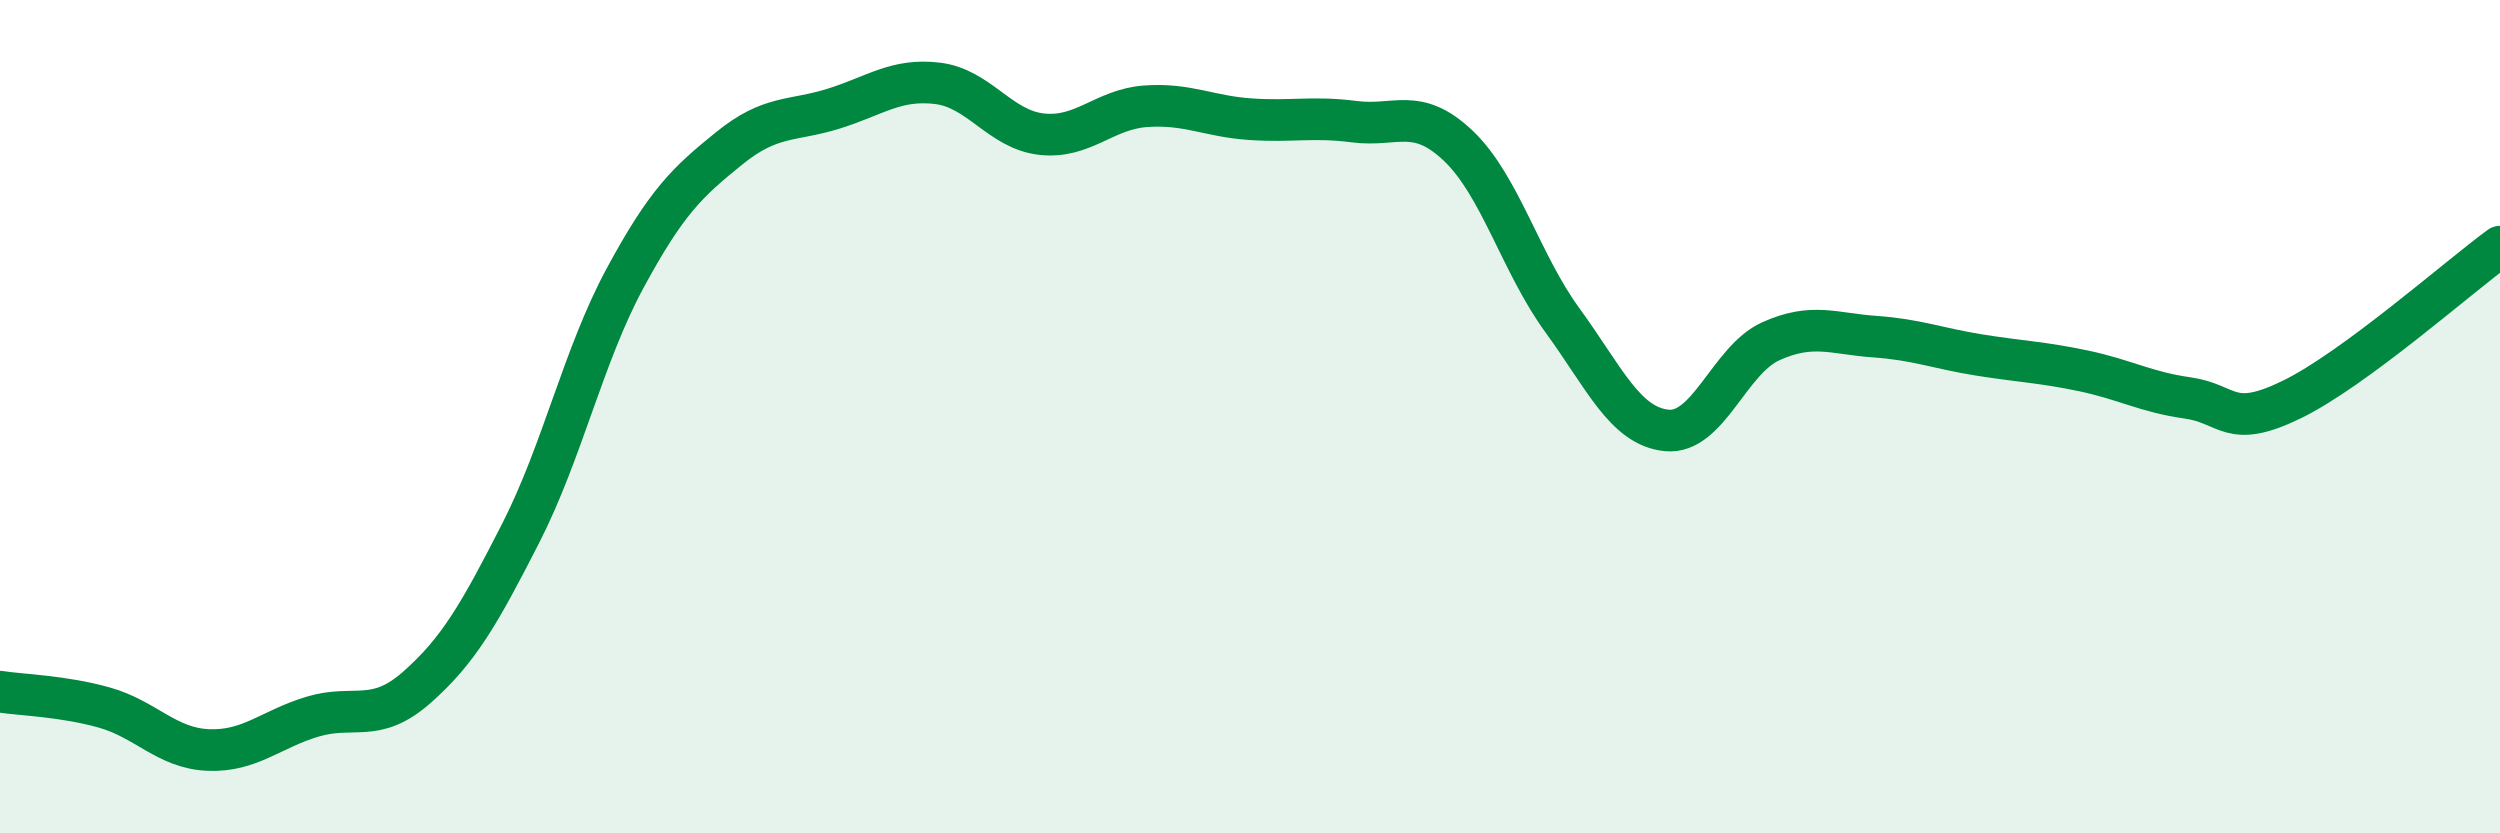
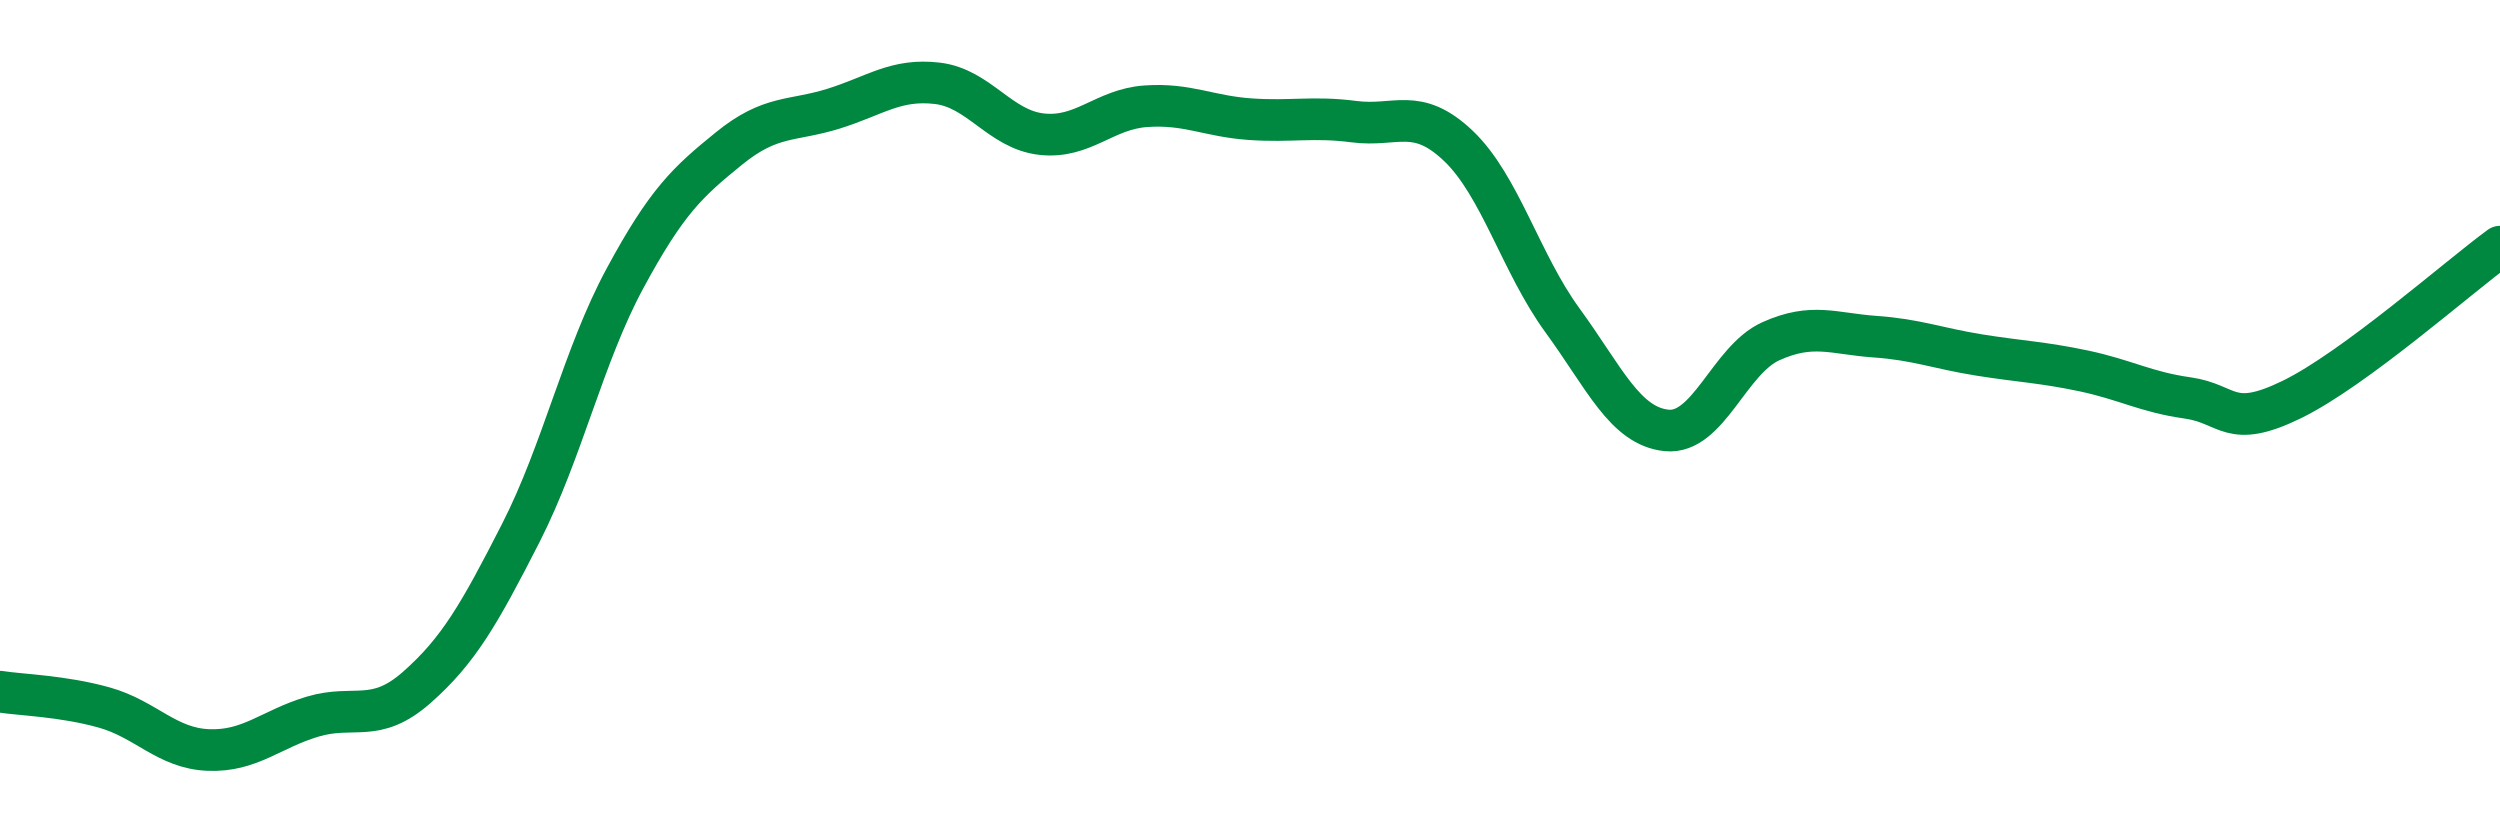
<svg xmlns="http://www.w3.org/2000/svg" width="60" height="20" viewBox="0 0 60 20">
-   <path d="M 0,16.6 C 0.5,16.68 1.5,16.7 2.5,16.98 C 3.5,17.26 4,17.96 5,18 C 6,18.04 6.5,17.5 7.5,17.2 C 8.5,16.9 9,17.38 10,16.5 C 11,15.62 11.5,14.75 12.5,12.79 C 13.5,10.83 14,8.53 15,6.68 C 16,4.83 16.5,4.37 17.5,3.56 C 18.5,2.75 19,2.92 20,2.61 C 21,2.3 21.5,1.88 22.5,2 C 23.5,2.12 24,3.11 25,3.22 C 26,3.33 26.5,2.62 27.5,2.55 C 28.5,2.48 29,2.79 30,2.86 C 31,2.93 31.5,2.79 32.5,2.92 C 33.5,3.05 34,2.55 35,3.5 C 36,4.45 36.5,6.32 37.5,7.69 C 38.5,9.06 39,10.23 40,10.33 C 41,10.43 41.5,8.64 42.5,8.19 C 43.5,7.74 44,8.01 45,8.08 C 46,8.15 46.5,8.36 47.5,8.52 C 48.5,8.68 49,8.69 50,8.9 C 51,9.11 51.5,9.41 52.5,9.55 C 53.5,9.69 53.5,10.32 55,9.59 C 56.5,8.86 59,6.65 60,5.92L60 20L0 20Z" fill="#008740" opacity="0.1" stroke-linecap="round" stroke-linejoin="round" />
  <path d="M 0,16.6 C 0.5,16.68 1.5,16.7 2.5,16.98 C 3.5,17.26 4,17.96 5,18 C 6,18.04 6.5,17.5 7.5,17.2 C 8.5,16.9 9,17.38 10,16.5 C 11,15.62 11.5,14.75 12.5,12.79 C 13.5,10.83 14,8.53 15,6.68 C 16,4.83 16.5,4.37 17.5,3.56 C 18.5,2.75 19,2.92 20,2.61 C 21,2.3 21.5,1.88 22.5,2 C 23.5,2.12 24,3.11 25,3.22 C 26,3.33 26.5,2.62 27.5,2.55 C 28.5,2.48 29,2.79 30,2.86 C 31,2.93 31.5,2.79 32.5,2.92 C 33.5,3.05 34,2.55 35,3.5 C 36,4.45 36.5,6.32 37.5,7.69 C 38.5,9.06 39,10.23 40,10.33 C 41,10.43 41.5,8.64 42.5,8.19 C 43.5,7.74 44,8.01 45,8.08 C 46,8.15 46.5,8.36 47.5,8.52 C 48.5,8.68 49,8.69 50,8.9 C 51,9.11 51.5,9.41 52.5,9.55 C 53.5,9.69 53.5,10.32 55,9.59 C 56.5,8.86 59,6.65 60,5.92" stroke="#008740" stroke-width="1" fill="none" stroke-linecap="round" stroke-linejoin="round" />
</svg>